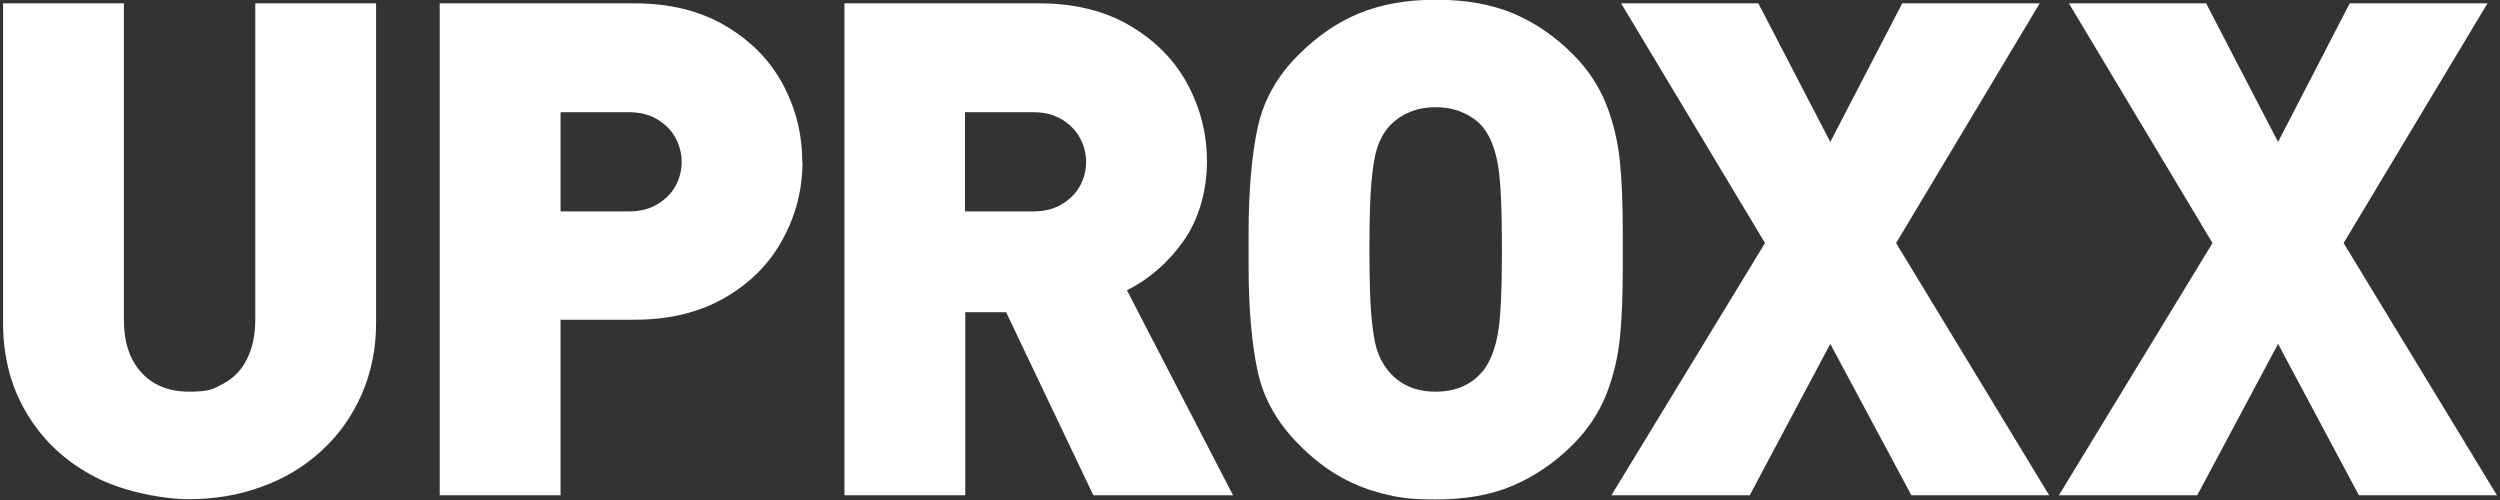
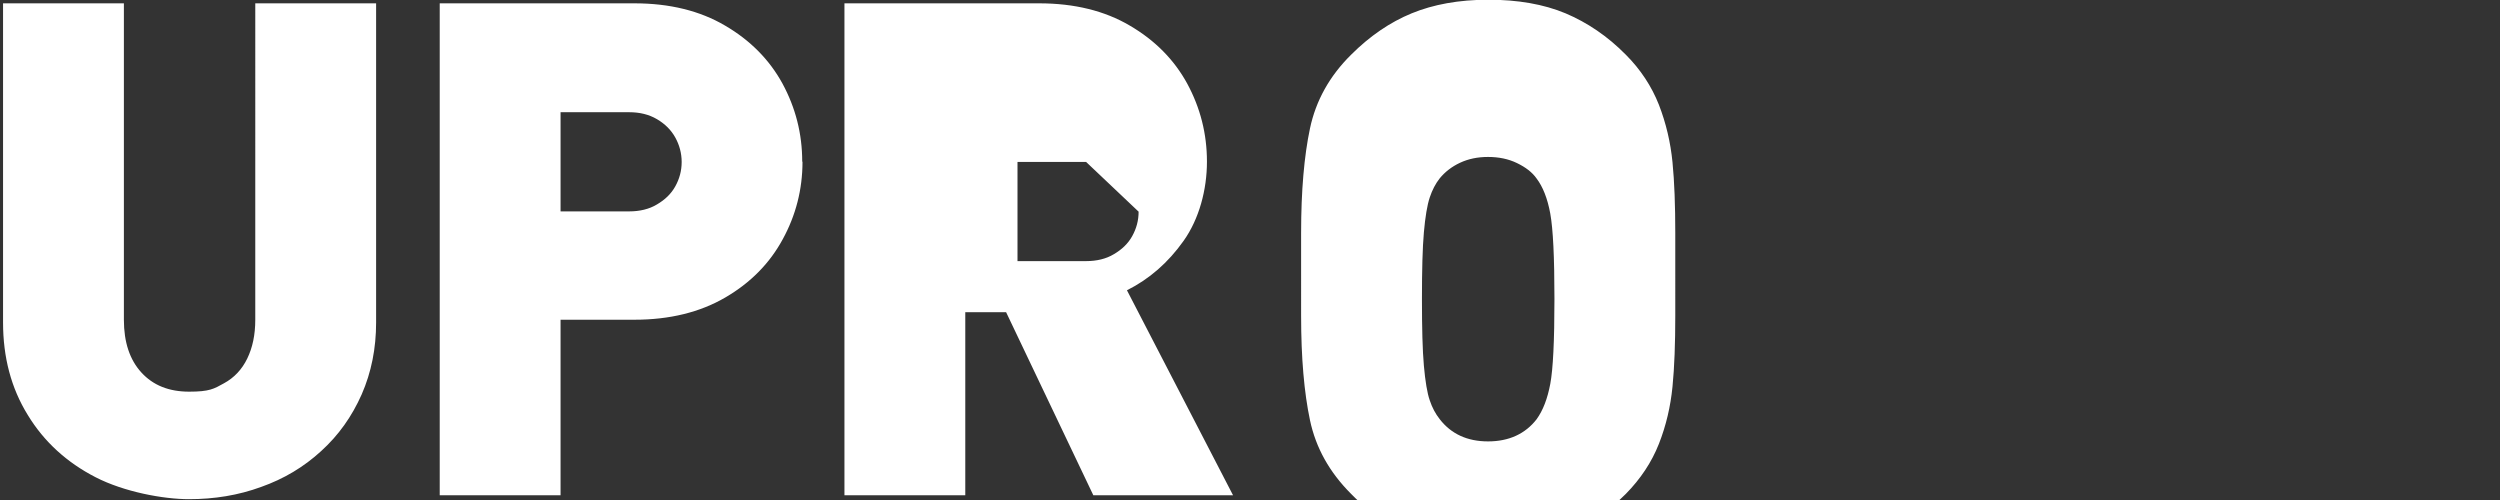
<svg xmlns="http://www.w3.org/2000/svg" id="Layer_1" data-name="Layer 1" viewBox="0 0 900 180">
  <rect x="0" y="0" width="900" height="180" fill="#333333" stroke="none" />
  <title>glitched</title>
  <g transform="translate(1 1)">
-     <path d="M134.4 115.1c0 9.3-1.7 17.9-5.2 25.9-3.5 7.9-8.3 14.7-14.6 20.4-6.2 5.7-13.4 10-21.6 12.9-8.2 3-16.8 4.4-26 4.4s-23.3-2.6-33.6-7.9c-10.3-5.3-18.5-12.7-24.4-22.4-6-9.7-8.9-20.8-8.9-33.3V.2h43.5v113.9c0 8.1 2.1 14.4 6.3 19 4.2 4.6 9.9 6.9 17.2 6.9s8.9-1 12.5-3c3.7-2 6.5-5 8.4-8.9 1.9-3.9 2.9-8.5 2.9-14V.2h43.5v114.9Zm153.5-57.9c0 10-2.4 19.3-7.1 27.9-4.7 8.7-11.6 15.7-20.7 21-9.1 5.3-20 8-32.7 8h-26.6v63.2h-43.5V.2h70.1c12.7 0 23.6 2.7 32.6 8 9.1 5.3 16 12.3 20.7 20.9 4.7 8.7 7.1 18 7.1 28.1m-43.4.1c0-3.1-.8-6.1-2.3-8.8-1.5-2.7-3.7-4.9-6.6-6.6-2.9-1.7-6.2-2.5-10-2.5h-24.7v35.7h24.7c3.8 0 7.2-.8 10-2.5 2.9-1.7 5.1-3.8 6.6-6.5s2.3-5.6 2.3-8.8m198.5 120h-50.3l-31.4-65.9h-14.7v65.9H303V.2h70.1c12.7 0 23.6 2.7 32.6 8 9.1 5.3 16 12.3 20.7 20.9 4.7 8.7 7.1 18 7.1 28.1s-2.8 20.6-8.4 28.5-12.4 13.8-20.4 17.8l38.2 73.8ZM390 57.3c0-3.1-.8-6.1-2.3-8.8-1.5-2.7-3.7-4.9-6.6-6.6-2.9-1.7-6.2-2.5-10-2.5h-24.7v35.7h24.7c3.8 0 7.2-.8 10-2.5 2.9-1.7 5.1-3.8 6.6-6.5s2.3-5.6 2.3-8.8m193.2 31.5v6c0 9.9-.3 18.4-1 25.5-.7 7.1-2.3 14-4.9 20.6-2.6 6.6-6.6 12.6-11.9 18-6.6 6.6-13.8 11.5-21.7 14.9-7.9 3.4-17.2 5-27.8 5s-13.7-.8-19.5-2.2c-5.8-1.5-11.1-3.7-16-6.6-4.9-2.9-9.5-6.6-13.9-11.1-7.8-7.8-12.7-16.6-14.8-26.5-2.1-9.9-3.2-22.4-3.2-37.6V82.9c0-15.2 1.1-27.8 3.2-37.7 2.1-9.9 7-18.8 14.8-26.5 6.7-6.7 14-11.7 21.8-14.9 7.8-3.2 17-4.9 27.6-4.9s19.9 1.6 27.8 4.9c7.8 3.3 15.1 8.2 21.7 14.9 5.3 5.3 9.3 11.4 11.9 18 2.6 6.7 4.2 13.6 4.9 20.7.7 7.1 1 15.6 1 25.5v6Zm-43.5 0c0-15.1-.5-25.3-1.5-30.8s-2.7-9.7-4.9-12.6c-1.6-2.3-4-4.1-7.1-5.6-3.1-1.5-6.6-2.2-10.4-2.2s-7.1.7-10.1 2.1c-3 1.4-5.4 3.3-7.3 5.6-1.5 1.9-2.7 4.2-3.6 6.9-.9 2.7-1.6 6.9-2.1 12.5s-.7 13.7-.7 24.1.2 18.4.7 24c.5 5.6 1.2 9.8 2.1 12.4.9 2.7 2.1 4.9 3.6 6.8 4.1 5.3 9.9 8 17.4 8s13.4-2.7 17.5-8c2.3-3.2 3.9-7.4 4.9-12.7 1-5.3 1.5-15.5 1.5-30.5" fill="#ffffff" />
-     <path d="M736.7 177.3h-49.6l-29.2-54.5-29 54.5h-49.8l55.3-90.8L582.6.2H632l25.9 49.9L683.8.2h49.5l-51.7 86.3 55.1 90.8zm161.2 0h-49.7l-29.1-54.5-29.1 54.5h-49.8l55.3-90.8L743.8.2h49.4l25.9 49.9L844.9.2h49.6l-51.8 86.3 55.2 90.8z" fill="#ffffff" />
+     <path d="M134.4 115.1c0 9.3-1.7 17.9-5.2 25.9-3.5 7.9-8.3 14.7-14.6 20.4-6.2 5.7-13.4 10-21.6 12.9-8.2 3-16.8 4.4-26 4.4s-23.3-2.6-33.6-7.9c-10.3-5.3-18.5-12.7-24.4-22.4-6-9.7-8.9-20.8-8.9-33.3V.2h43.5v113.9c0 8.1 2.1 14.4 6.3 19 4.2 4.6 9.9 6.9 17.2 6.9s8.9-1 12.5-3c3.7-2 6.5-5 8.4-8.9 1.9-3.9 2.9-8.5 2.9-14V.2h43.5v114.9Zm153.5-57.9c0 10-2.4 19.3-7.1 27.9-4.7 8.7-11.6 15.7-20.7 21-9.1 5.3-20 8-32.7 8h-26.6v63.2h-43.5V.2h70.1c12.7 0 23.6 2.7 32.6 8 9.1 5.3 16 12.3 20.7 20.9 4.7 8.7 7.1 18 7.1 28.1m-43.4.1c0-3.1-.8-6.1-2.3-8.8-1.5-2.7-3.7-4.9-6.6-6.6-2.9-1.7-6.2-2.5-10-2.5h-24.7v35.7h24.7c3.8 0 7.2-.8 10-2.5 2.9-1.7 5.1-3.8 6.6-6.5s2.3-5.6 2.3-8.8m198.5 120h-50.3l-31.4-65.9h-14.7v65.9H303V.2h70.1c12.7 0 23.6 2.7 32.6 8 9.1 5.3 16 12.3 20.7 20.9 4.7 8.7 7.1 18 7.1 28.1s-2.8 20.6-8.4 28.5-12.4 13.8-20.4 17.8l38.2 73.8ZM390 57.3h-24.7v35.7h24.7c3.8 0 7.2-.8 10-2.5 2.9-1.7 5.1-3.8 6.6-6.5s2.3-5.6 2.3-8.8m193.2 31.5v6c0 9.9-.3 18.4-1 25.5-.7 7.1-2.3 14-4.9 20.6-2.6 6.6-6.6 12.6-11.9 18-6.6 6.6-13.8 11.5-21.7 14.9-7.9 3.4-17.2 5-27.8 5s-13.7-.8-19.5-2.2c-5.8-1.5-11.1-3.7-16-6.6-4.9-2.9-9.5-6.6-13.9-11.1-7.8-7.8-12.7-16.6-14.8-26.5-2.1-9.9-3.2-22.4-3.2-37.6V82.9c0-15.2 1.1-27.8 3.2-37.7 2.1-9.9 7-18.8 14.8-26.5 6.7-6.7 14-11.7 21.8-14.9 7.8-3.2 17-4.9 27.6-4.9s19.9 1.6 27.8 4.9c7.8 3.3 15.1 8.2 21.7 14.9 5.3 5.3 9.3 11.4 11.9 18 2.6 6.7 4.2 13.6 4.9 20.7.7 7.1 1 15.6 1 25.5v6Zm-43.5 0c0-15.1-.5-25.3-1.5-30.8s-2.7-9.7-4.9-12.6c-1.6-2.3-4-4.1-7.1-5.6-3.1-1.5-6.6-2.2-10.4-2.2s-7.1.7-10.1 2.1c-3 1.4-5.4 3.3-7.3 5.6-1.5 1.9-2.7 4.2-3.6 6.9-.9 2.7-1.6 6.9-2.1 12.5s-.7 13.7-.7 24.1.2 18.4.7 24c.5 5.6 1.2 9.8 2.1 12.4.9 2.7 2.1 4.9 3.6 6.8 4.1 5.3 9.9 8 17.4 8s13.4-2.7 17.5-8c2.3-3.2 3.9-7.4 4.9-12.7 1-5.3 1.5-15.5 1.5-30.5" fill="#ffffff" />
  </g>
</svg>